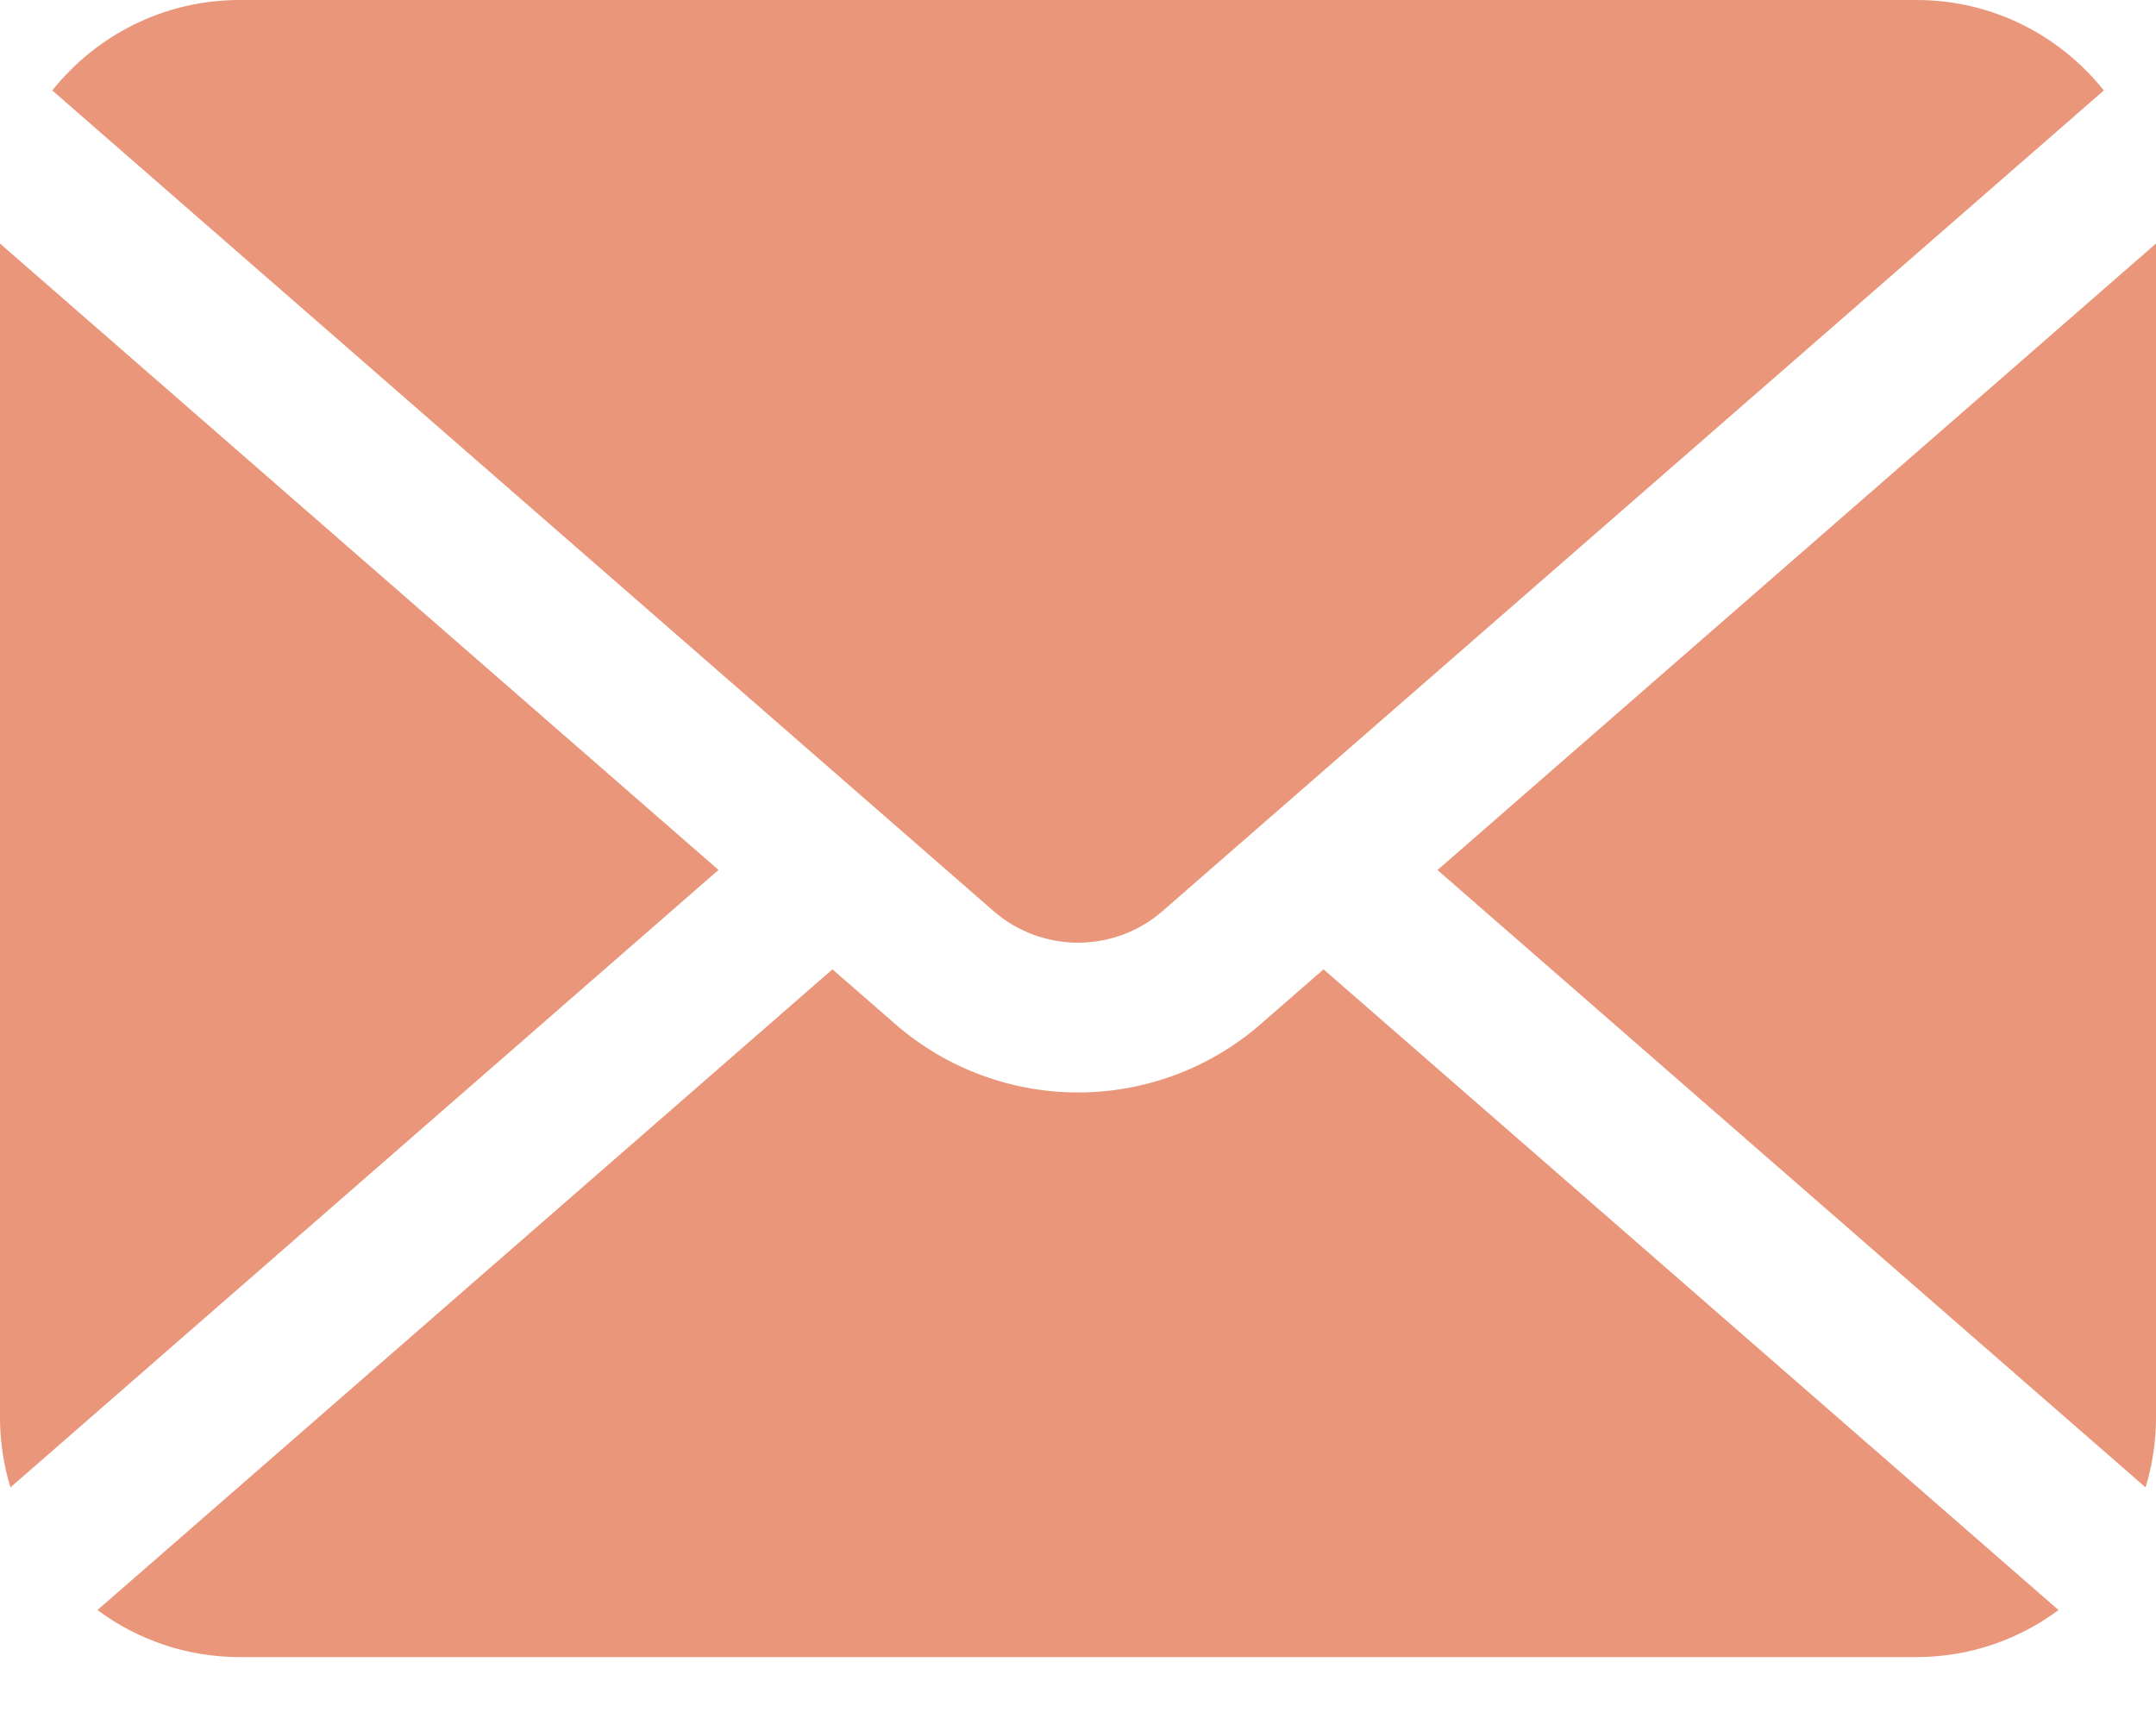
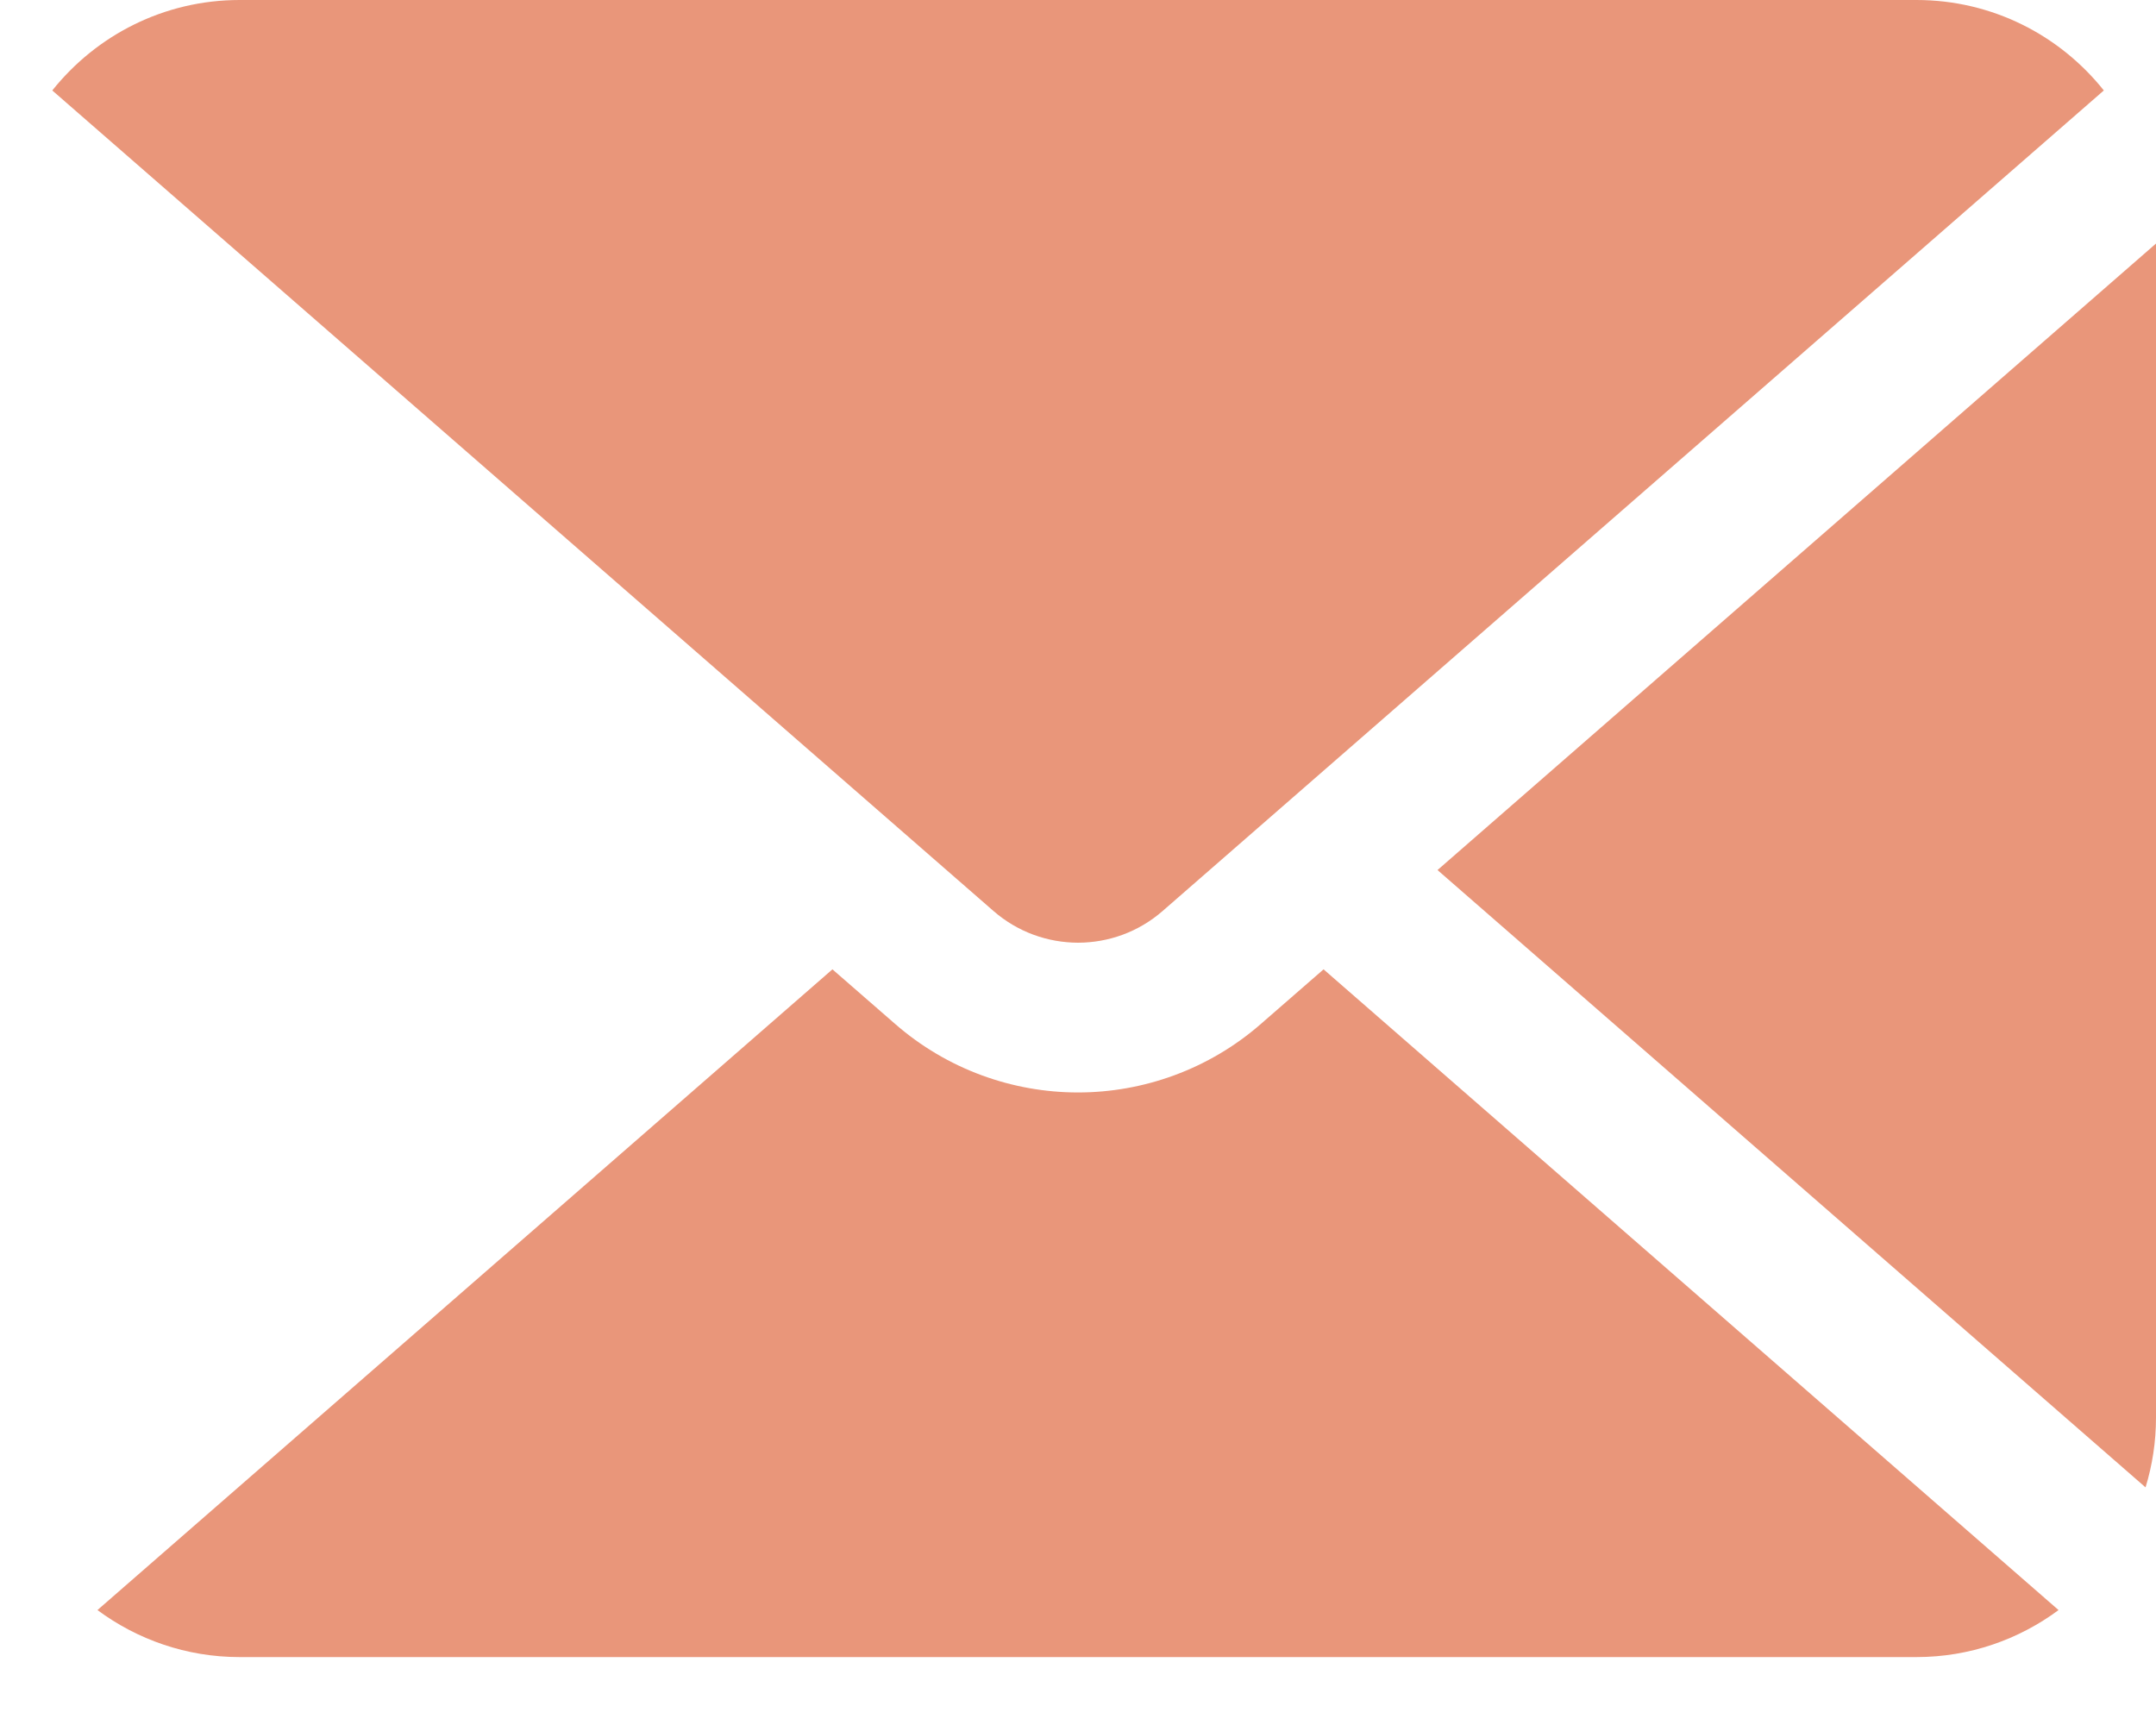
<svg xmlns="http://www.w3.org/2000/svg" width="20" height="16" viewBox="0 0 20 16" fill="none">
  <path d="M13.335 8.07L19.903 13.796C19.966 13.591 20 13.373 20 13.148V2.259L13.335 8.07Z" fill="#E9967A" />
  <path d="M10.001 8.744C10.282 8.743 10.56 8.646 10.786 8.449L19.516 0.839C19.109 0.328 18.482 0 17.778 0H2.223C1.519 0 0.893 0.328 0.485 0.839L9.215 8.449C9.441 8.646 9.719 8.743 10.001 8.744Z" fill="#E9967A" />
-   <path d="M0 2.259V13.148C0 13.373 0.034 13.591 0.097 13.796L6.665 8.069L0 2.259Z" fill="#E9967A" />
  <path d="M11.698 9.496C11.213 9.92 10.604 10.133 10 10.133C9.396 10.133 8.787 9.92 8.302 9.496L7.722 8.991L0.904 14.934C1.273 15.207 1.728 15.37 2.222 15.37H17.778C18.272 15.37 18.727 15.207 19.096 14.934L12.278 8.991L11.698 9.496Z" fill="#E9967A" />
</svg>